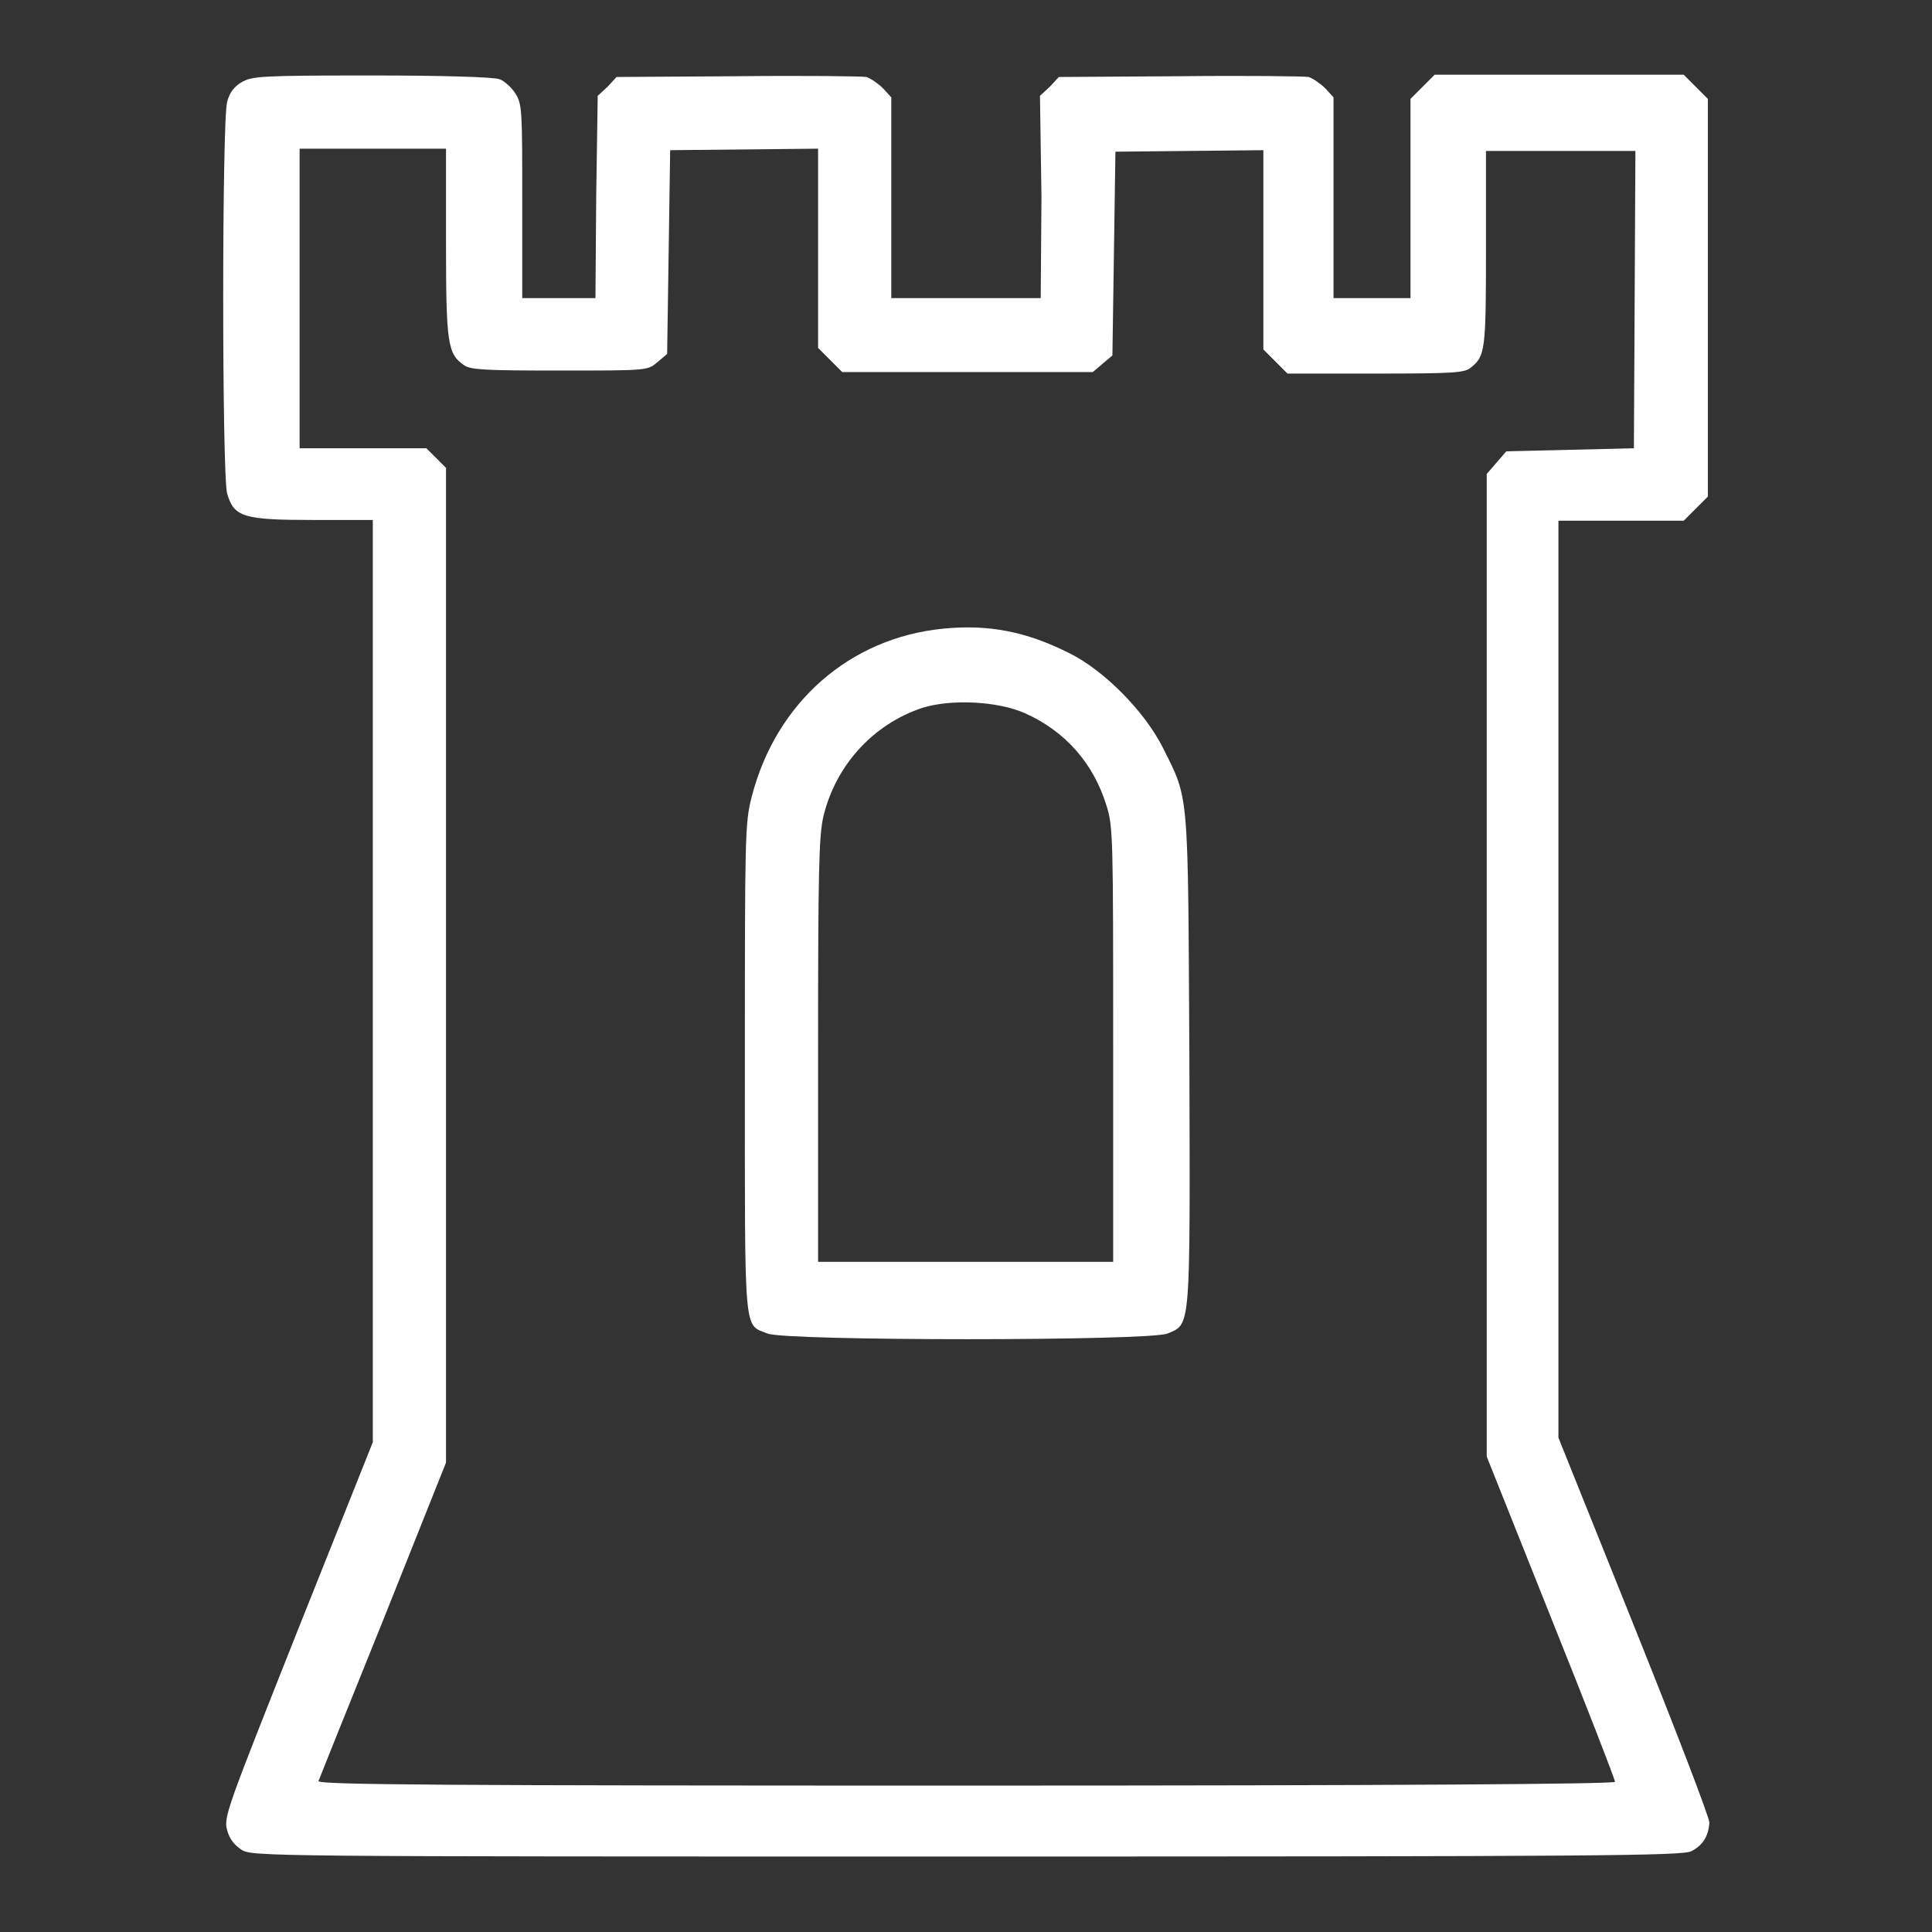
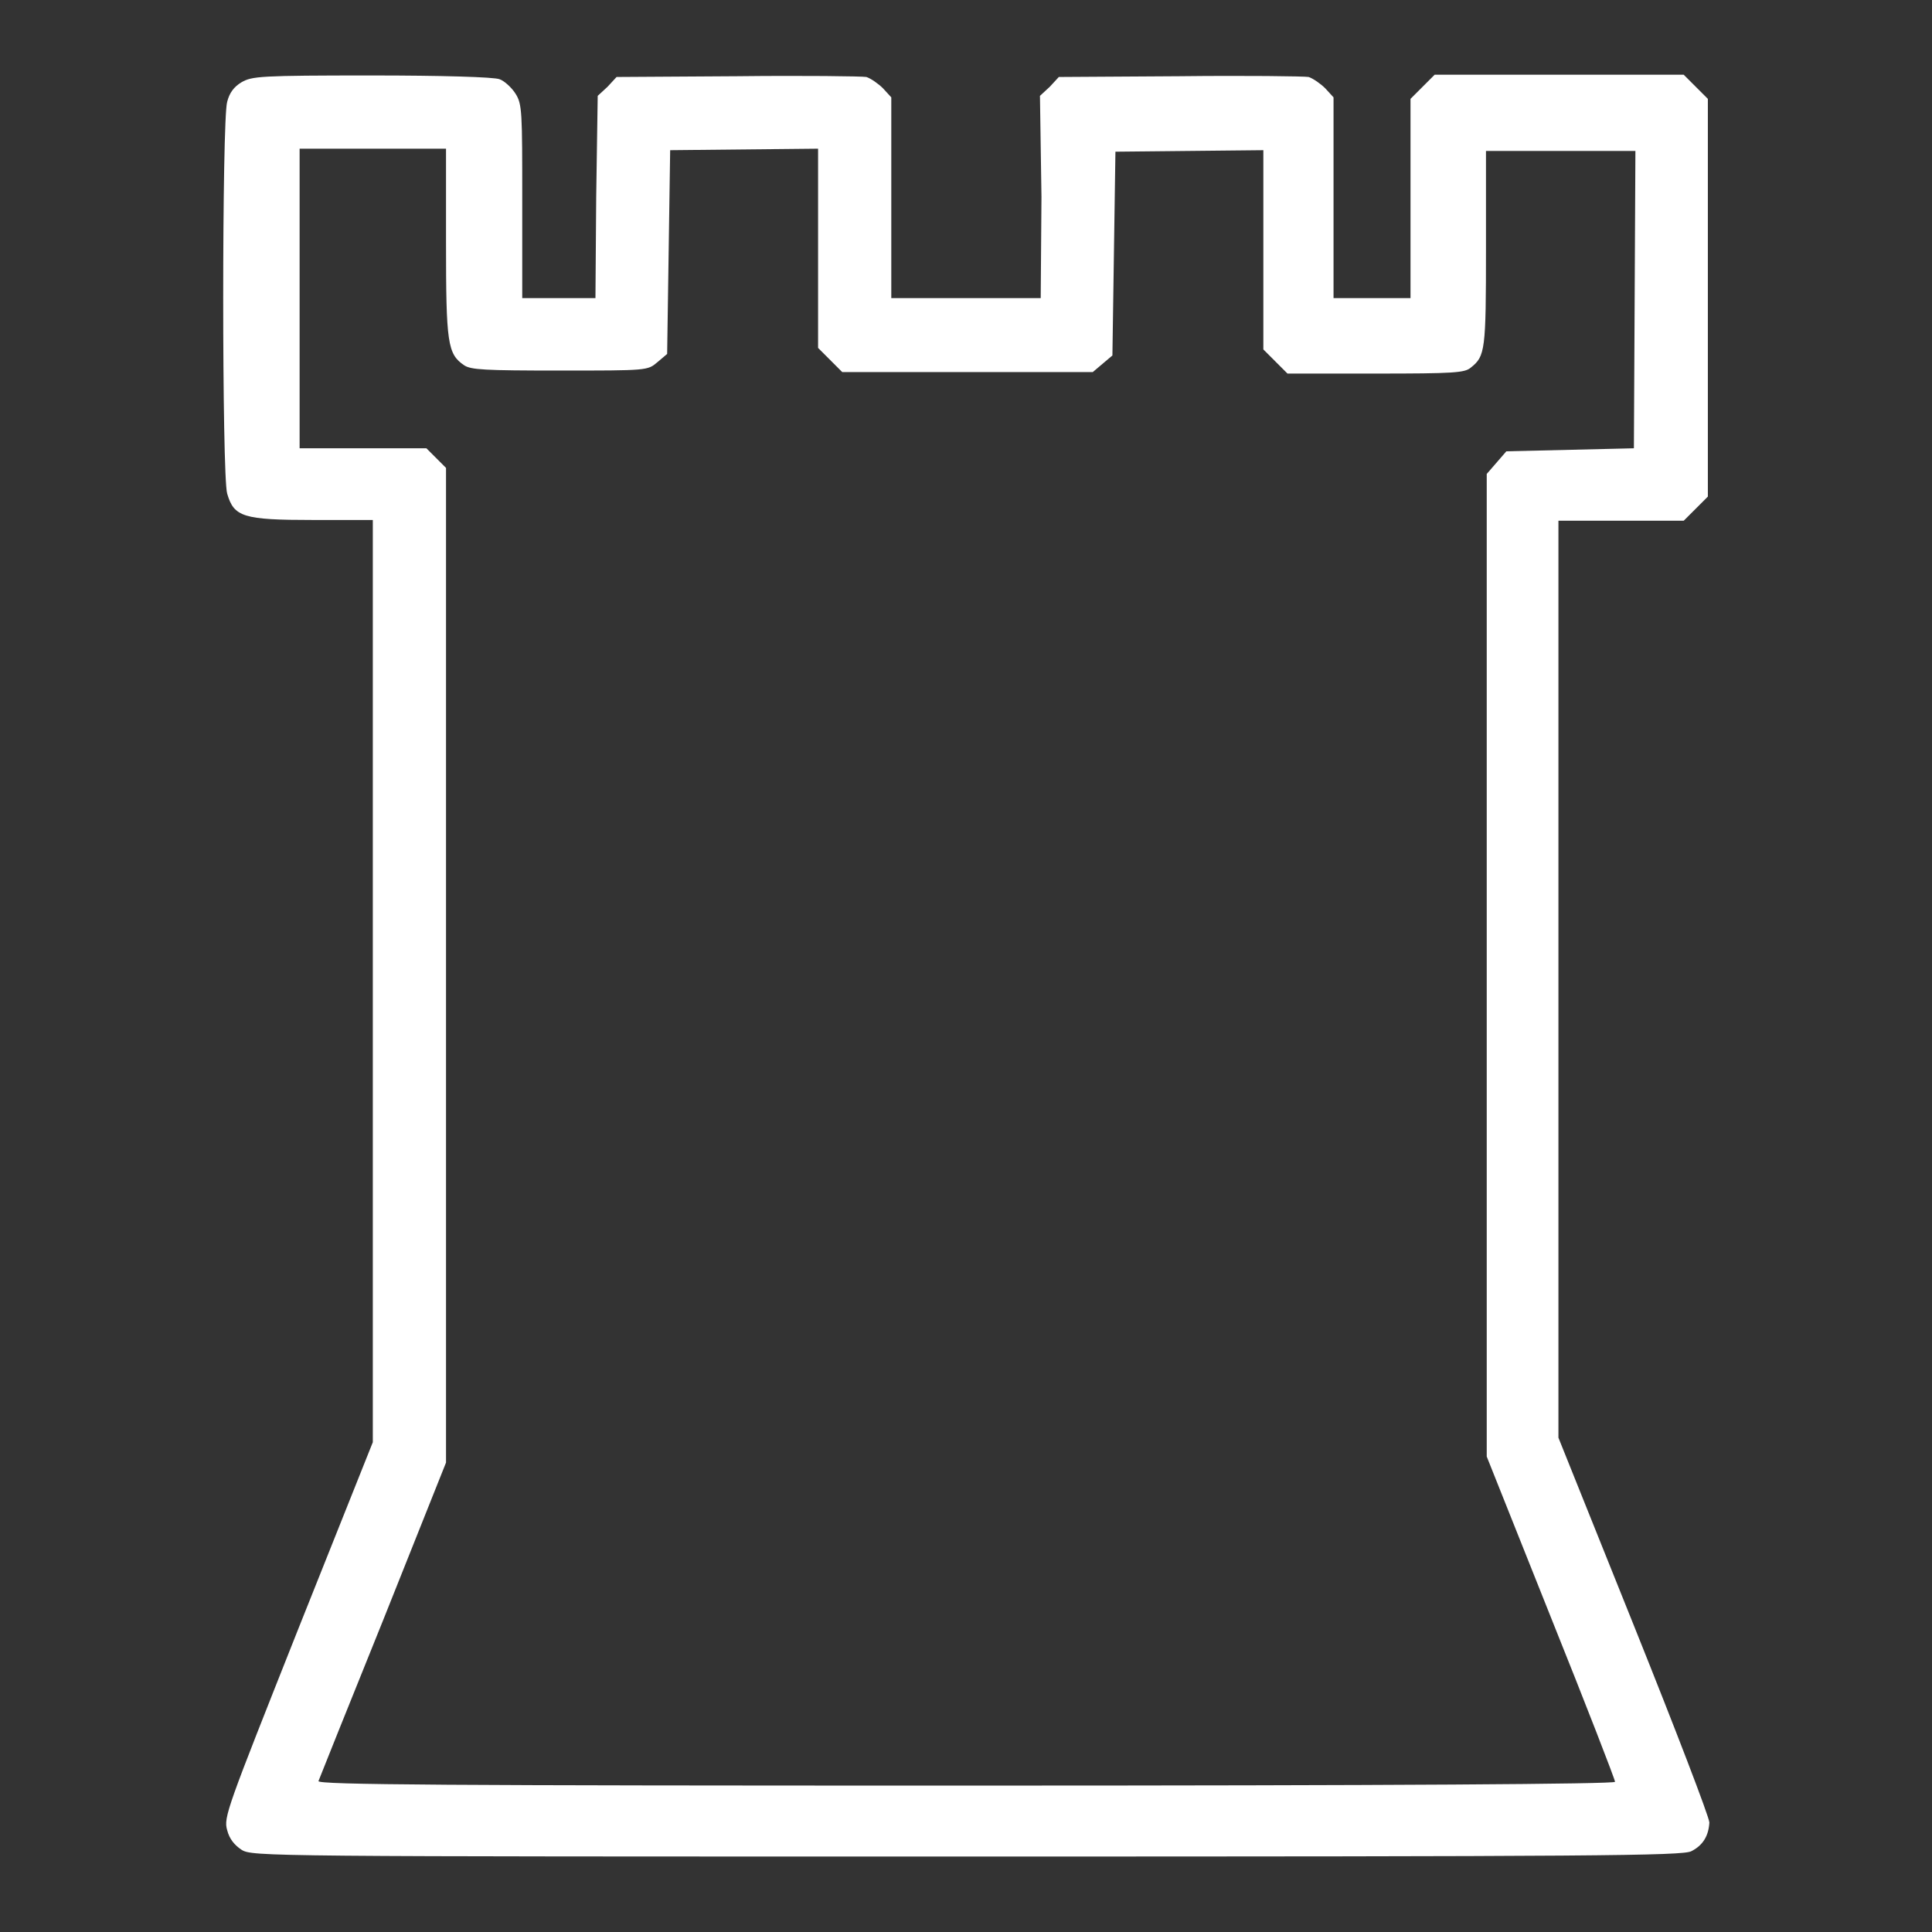
<svg xmlns="http://www.w3.org/2000/svg" version="1.1" x="0px" y="0px" viewBox="0 0 256 256" enable-background="new 0 0 256 256" xml:space="preserve">
  <rect x="0" y="0" width="256" height="256" fill="#333333" stroke="none" />
  <g>
    <g>
      <g>
        <path fill="#FFFFFF" data-title="Layer 0" xs="0" d="M32,10.9c-1,0.6-1.6,1.4-1.9,2.6c-0.7,2.4-0.7,49.5,0,51.9c0.9,3.1,2.1,3.5,11.4,3.5h7.9v61.1v61.1l-9.9,24.8c-9.4,23.7-9.9,24.9-9.4,26.6c0.3,1.2,1,2,1.9,2.6c1.4,0.9,3.2,0.9,96.1,0.9c83.5,0,94.8-0.1,96-0.7c1.6-0.8,2.3-2.1,2.4-3.8c0-0.7-4.5-12.4-10-26.1l-10-24.9v-60.8V69h8.3h8.3l1.6-1.6l1.6-1.6V39.5V13.1l-1.6-1.6l-1.6-1.6h-16.5h-16.5l-1.6,1.6l-1.6,1.6v13.2v13.2h-5.1h-5.1V26.2V12.9l-1.1-1.2c-0.6-0.6-1.6-1.3-2.2-1.5c-0.6-0.1-8.3-0.2-17.1-0.1l-16,0.1l-1.2,1.3l-1.3,1.2L138,26.1l-0.1,13.4H128h-9.9V26.2V12.9l-1.1-1.2c-0.6-0.6-1.6-1.3-2.2-1.5c-0.6-0.1-8.3-0.2-17.1-0.1l-16,0.1l-1.2,1.3l-1.3,1.2L79,26.1l-0.1,13.4H74h-4.8V26.7c0-11.9,0-12.9-0.9-14.3c-0.5-0.8-1.5-1.7-2.1-1.9c-0.7-0.3-7.8-0.5-16.9-0.5C34.4,10,33.4,10.1,32,10.9z M59.1,32.1c0,13.4,0.2,14.8,2.4,16.3c0.9,0.6,2.7,0.7,12.7,0.7c11.6,0,11.6,0,12.9-1.1l1.3-1.1l0.2-13.5l0.2-13.5l9.8-0.1l9.8-0.1v13.2v13.2l1.6,1.6l1.6,1.6h16.6h16.6l1.3-1.1l1.3-1.1l0.2-13.5l0.2-13.5l9.8-0.1l9.8-0.1v13.2v13.2l1.6,1.6l1.6,1.6h11.7c10.4,0,11.8-0.1,12.6-0.8c1.9-1.5,2-2.3,2-15.7v-13h9.9h9.9l-0.1,19.7l-0.1,19.7l-8.4,0.2l-8.5,0.2l-1.3,1.5l-1.3,1.5v65.1v65.1l8.5,21.3c4.7,11.7,8.5,21.5,8.5,21.8c0,0.3-28.8,0.5-86,0.5c-68.6,0-86-0.1-85.8-0.6c0.1-0.3,4-10,8.6-21.4l8.3-20.8v-65.7V62l-1.3-1.3l-1.3-1.3H48h-8.3V39.5V19.7h9.7h9.7L59.1,32.1L59.1,32.1z" />
-         <path fill="#FFFFFF" data-title="Layer 1" xs="1" d="M125,83.3c-12.4,1.2-22.2,9.8-25.4,22.3c-0.9,3.5-0.9,5.1-0.9,36c0,35.9-0.2,33.8,3,35.1c2.3,1,50.7,1,53,0c3.1-1.3,3-0.2,2.9-36.3c-0.2-36,0-34.3-3.5-41.3c-2.4-4.8-7.8-10.3-12.5-12.6C136,83.7,131,82.7,125,83.3z M135.8,94.5c5.4,2.4,9.1,6.7,10.8,12.2c0.9,2.8,0.9,4.3,0.9,31.7v28.8H128h-19.6v-28c0-23.5,0.1-28.4,0.7-31c1.6-6.7,6.5-12.2,13.1-14.4C126,92.6,132.2,92.9,135.8,94.5z" />
      </g>
    </g>
  </g>
</svg>